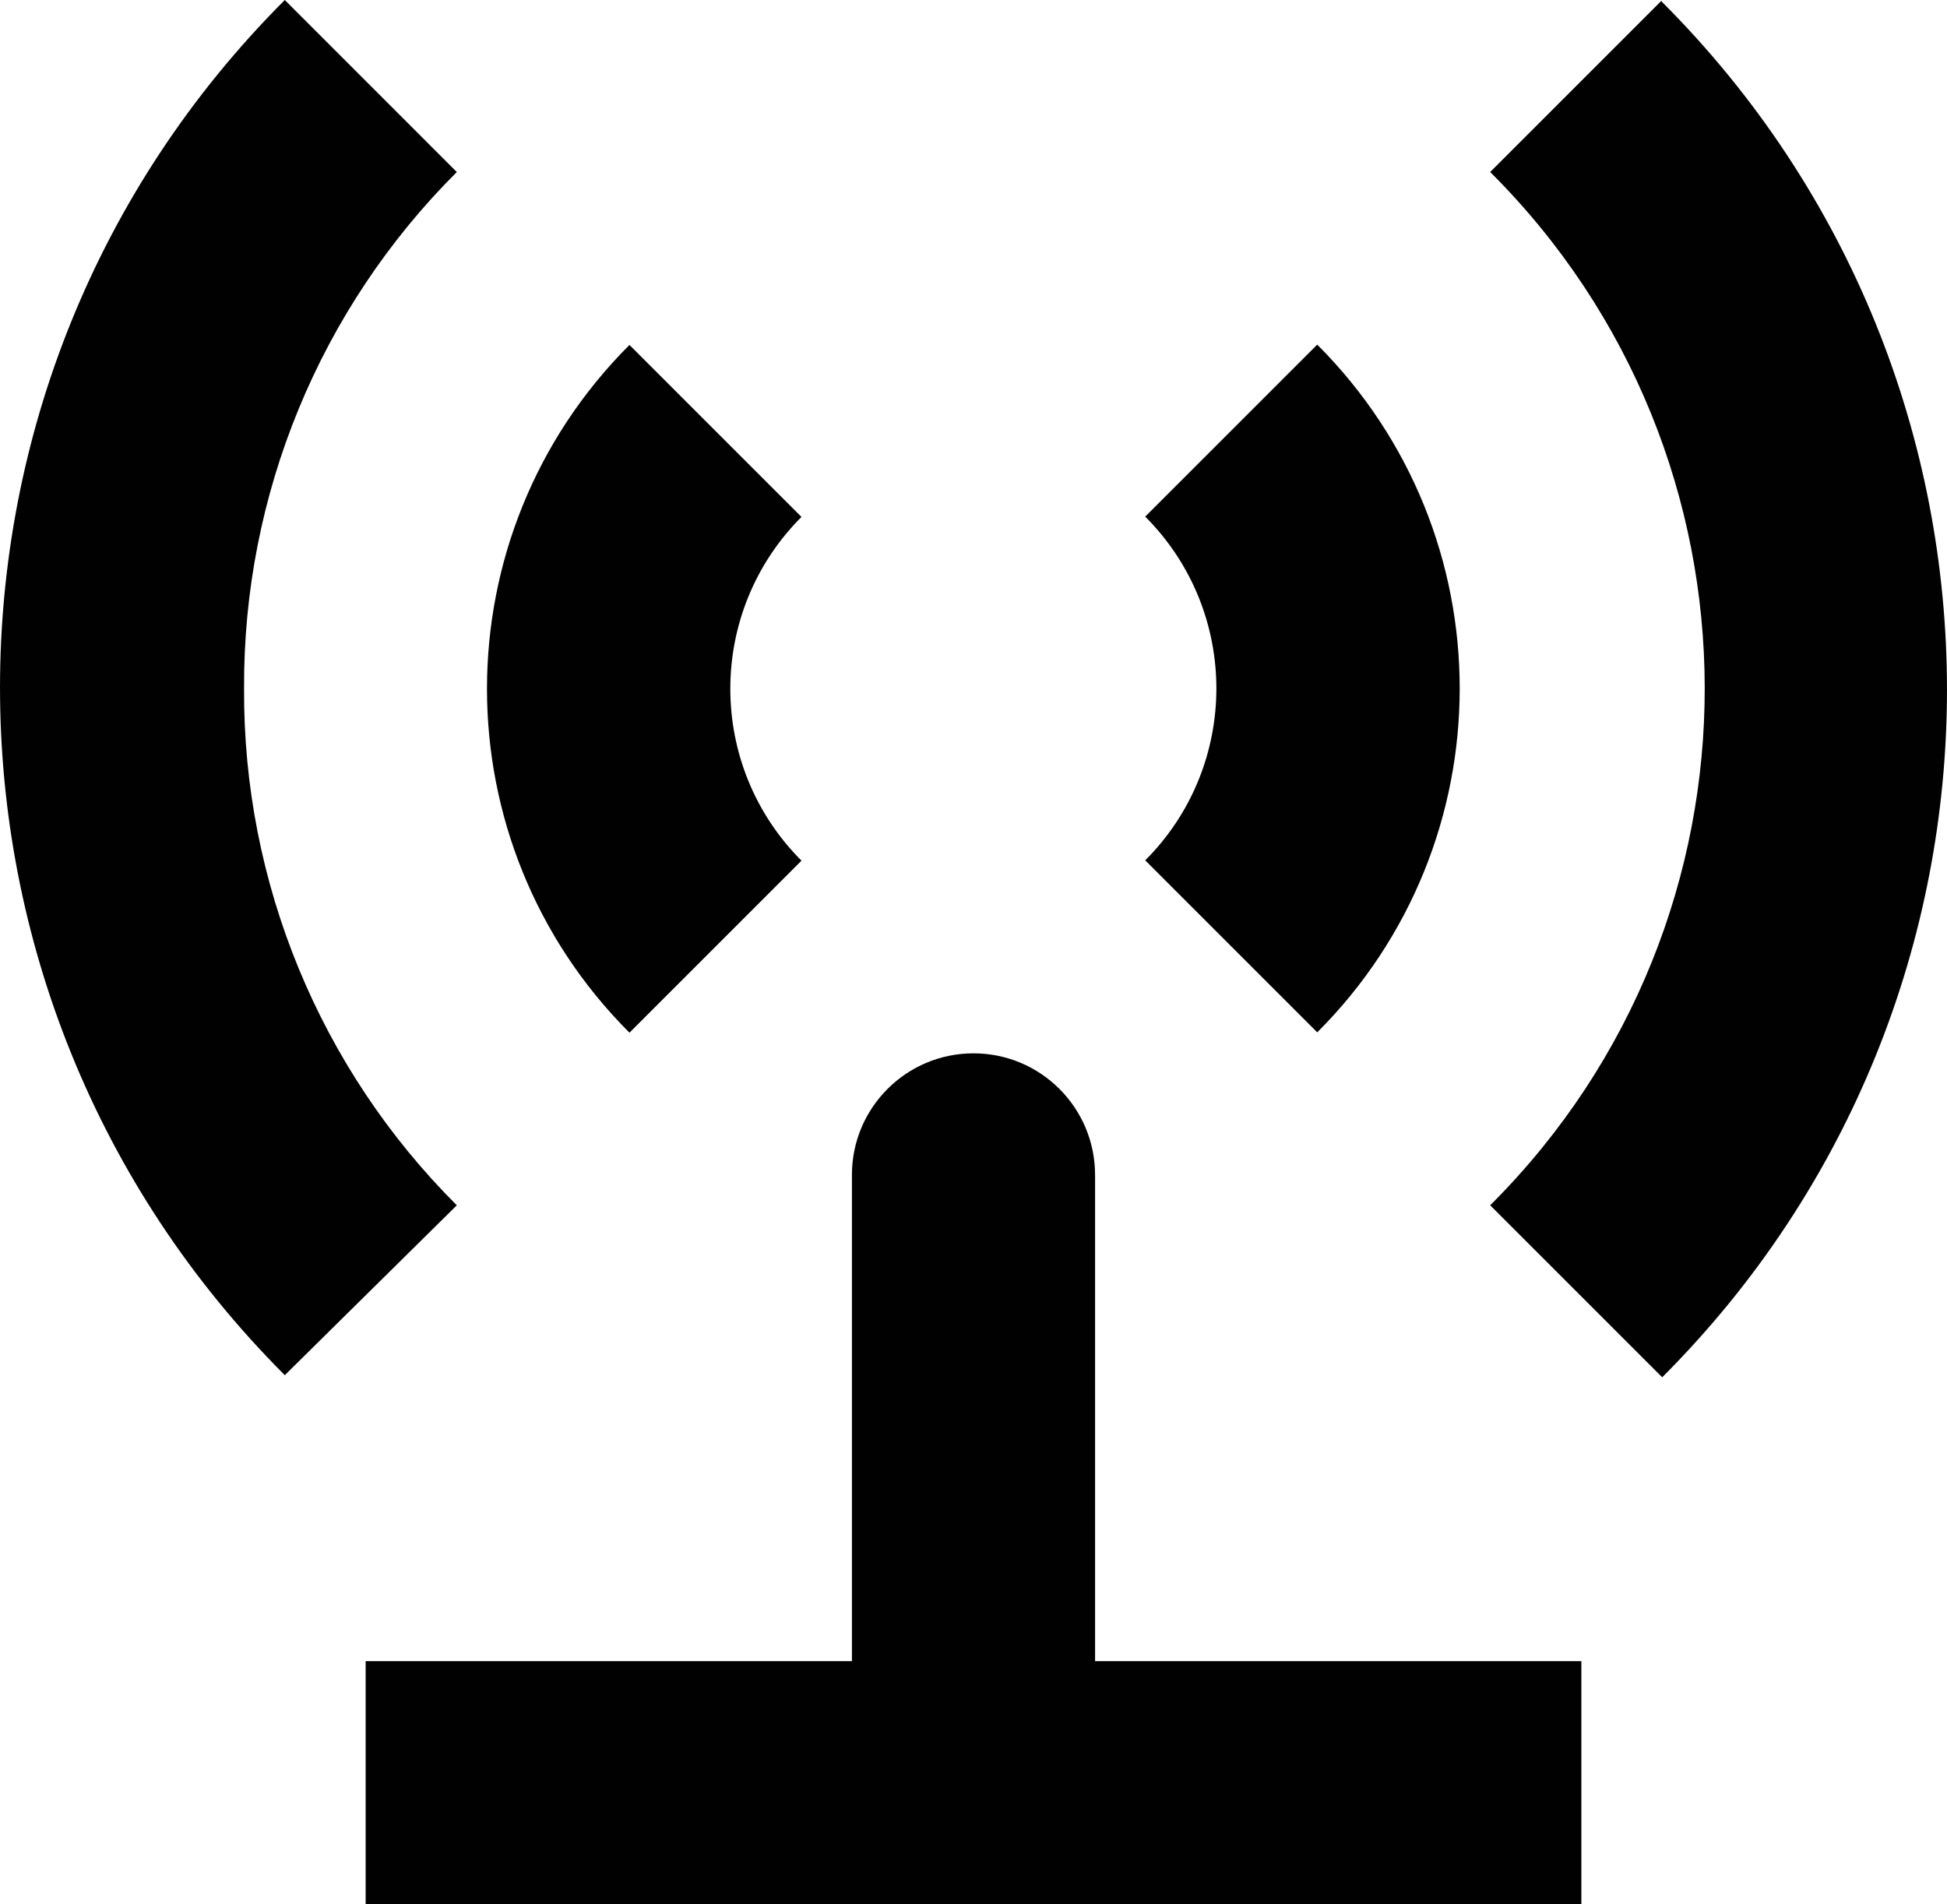
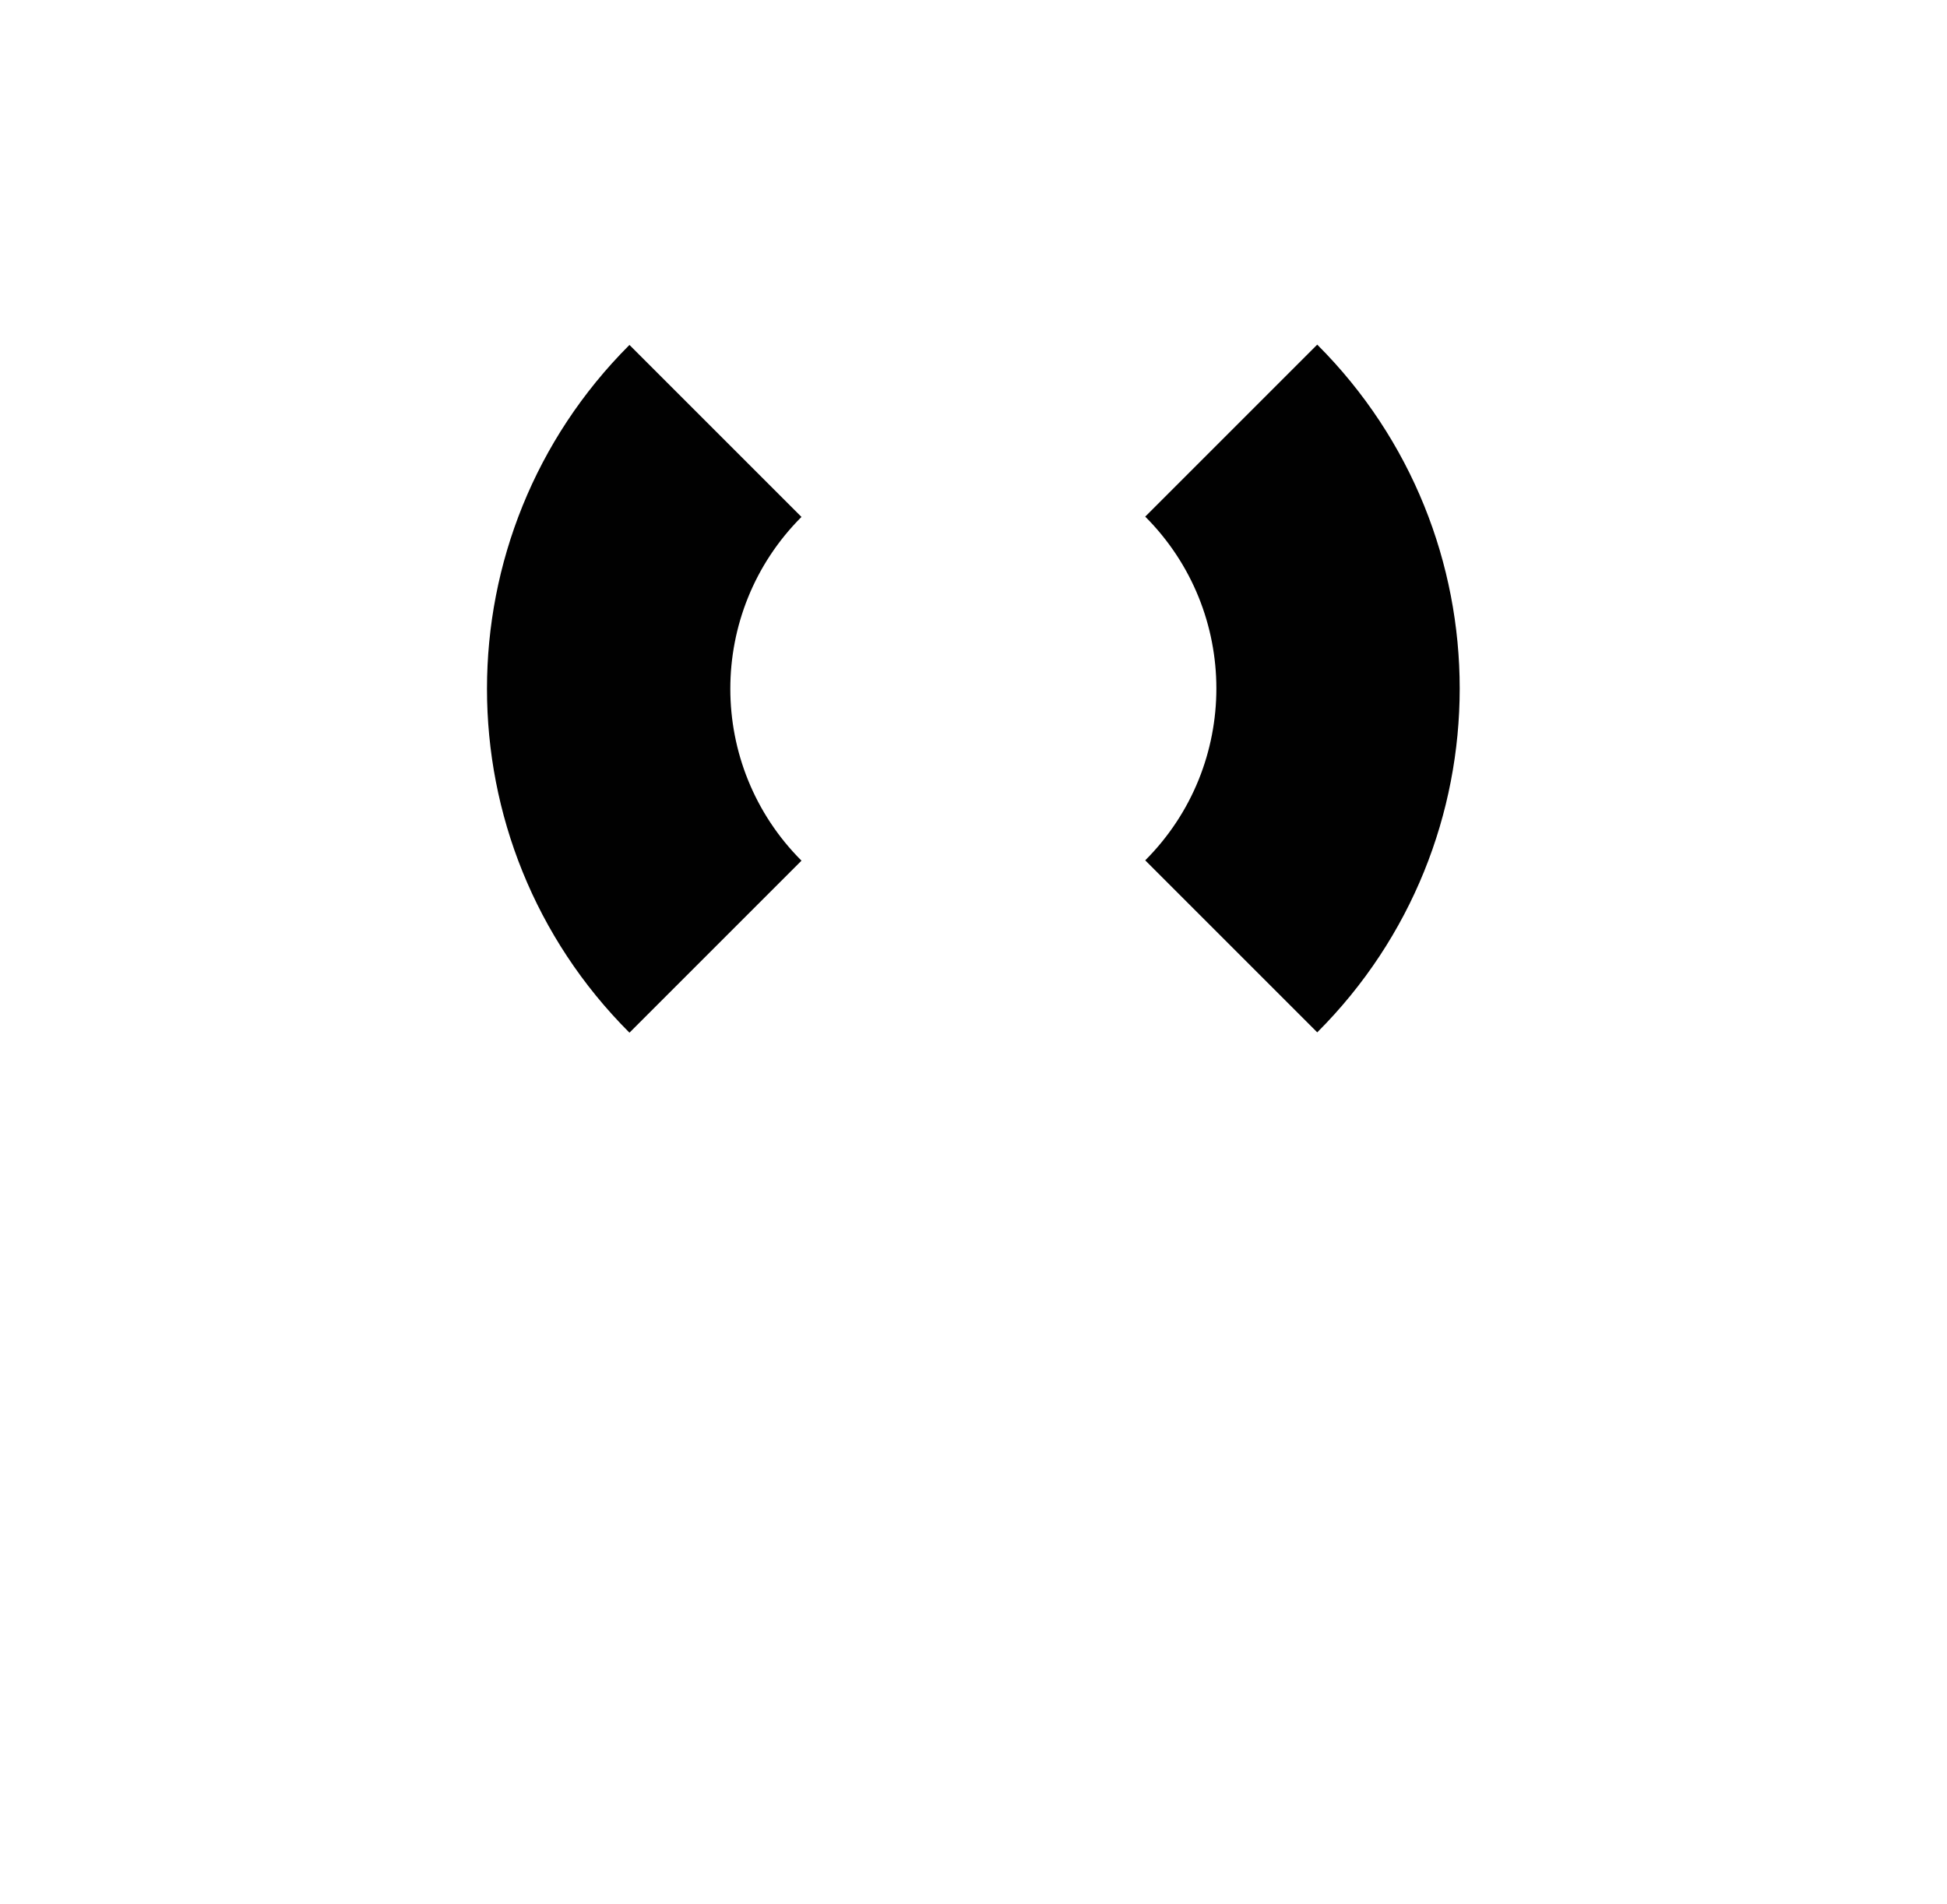
<svg xmlns="http://www.w3.org/2000/svg" version="1.1" viewBox="0 0 943.63 923">
  <defs>
    <style>
      .cls-1 {
        fill: #010101;
      }
    </style>
  </defs>
  <g>
    <g id="Layer_1">
      <g>
        <path class="cls-1" d="M388.44,417.16c-45.98-46.01-45.98-120.59,0-166.6l-83.37-83.37c-92.05,92.03-92.07,241.26-.04,333.31l.04.04,83.37-83.37Z" />
        <path class="cls-1" d="M638.41,500.39c92.05-92.03,92.07-241.26.04-333.31-.01-.01-.03-.03-.04-.04l-83.37,83.37c45.98,46.01,45.98,120.59,0,166.6l83.37,83.37Z" />
-         <path class="cls-1" d="M118.29,333.79c-.49-93.9,36.64-184.09,103.11-250.41L138.03,0c-184.03,184.07-184.03,482.47,0,666.55l83.37-82.34c-66.47-66.33-103.6-156.51-103.11-250.41Z" />
-         <path class="cls-1" d="M805.16.44l-82.93,82.93c138.3,137.82,138.69,361.66.87,499.96-.29.29-.58.58-.87.87l83.37,83.37c184.03-184.07,184.03-482.47,0-666.55l-.44-.59Z" />
-         <path class="cls-1" d="M530.73,569.47c0-32.54-26.38-58.92-58.92-58.92s-58.92,26.38-58.92,58.92v235.68h-235.68v117.84h589.21v-117.84h-235.68v-235.68Z" />
      </g>
    </g>
  </g>
</svg>